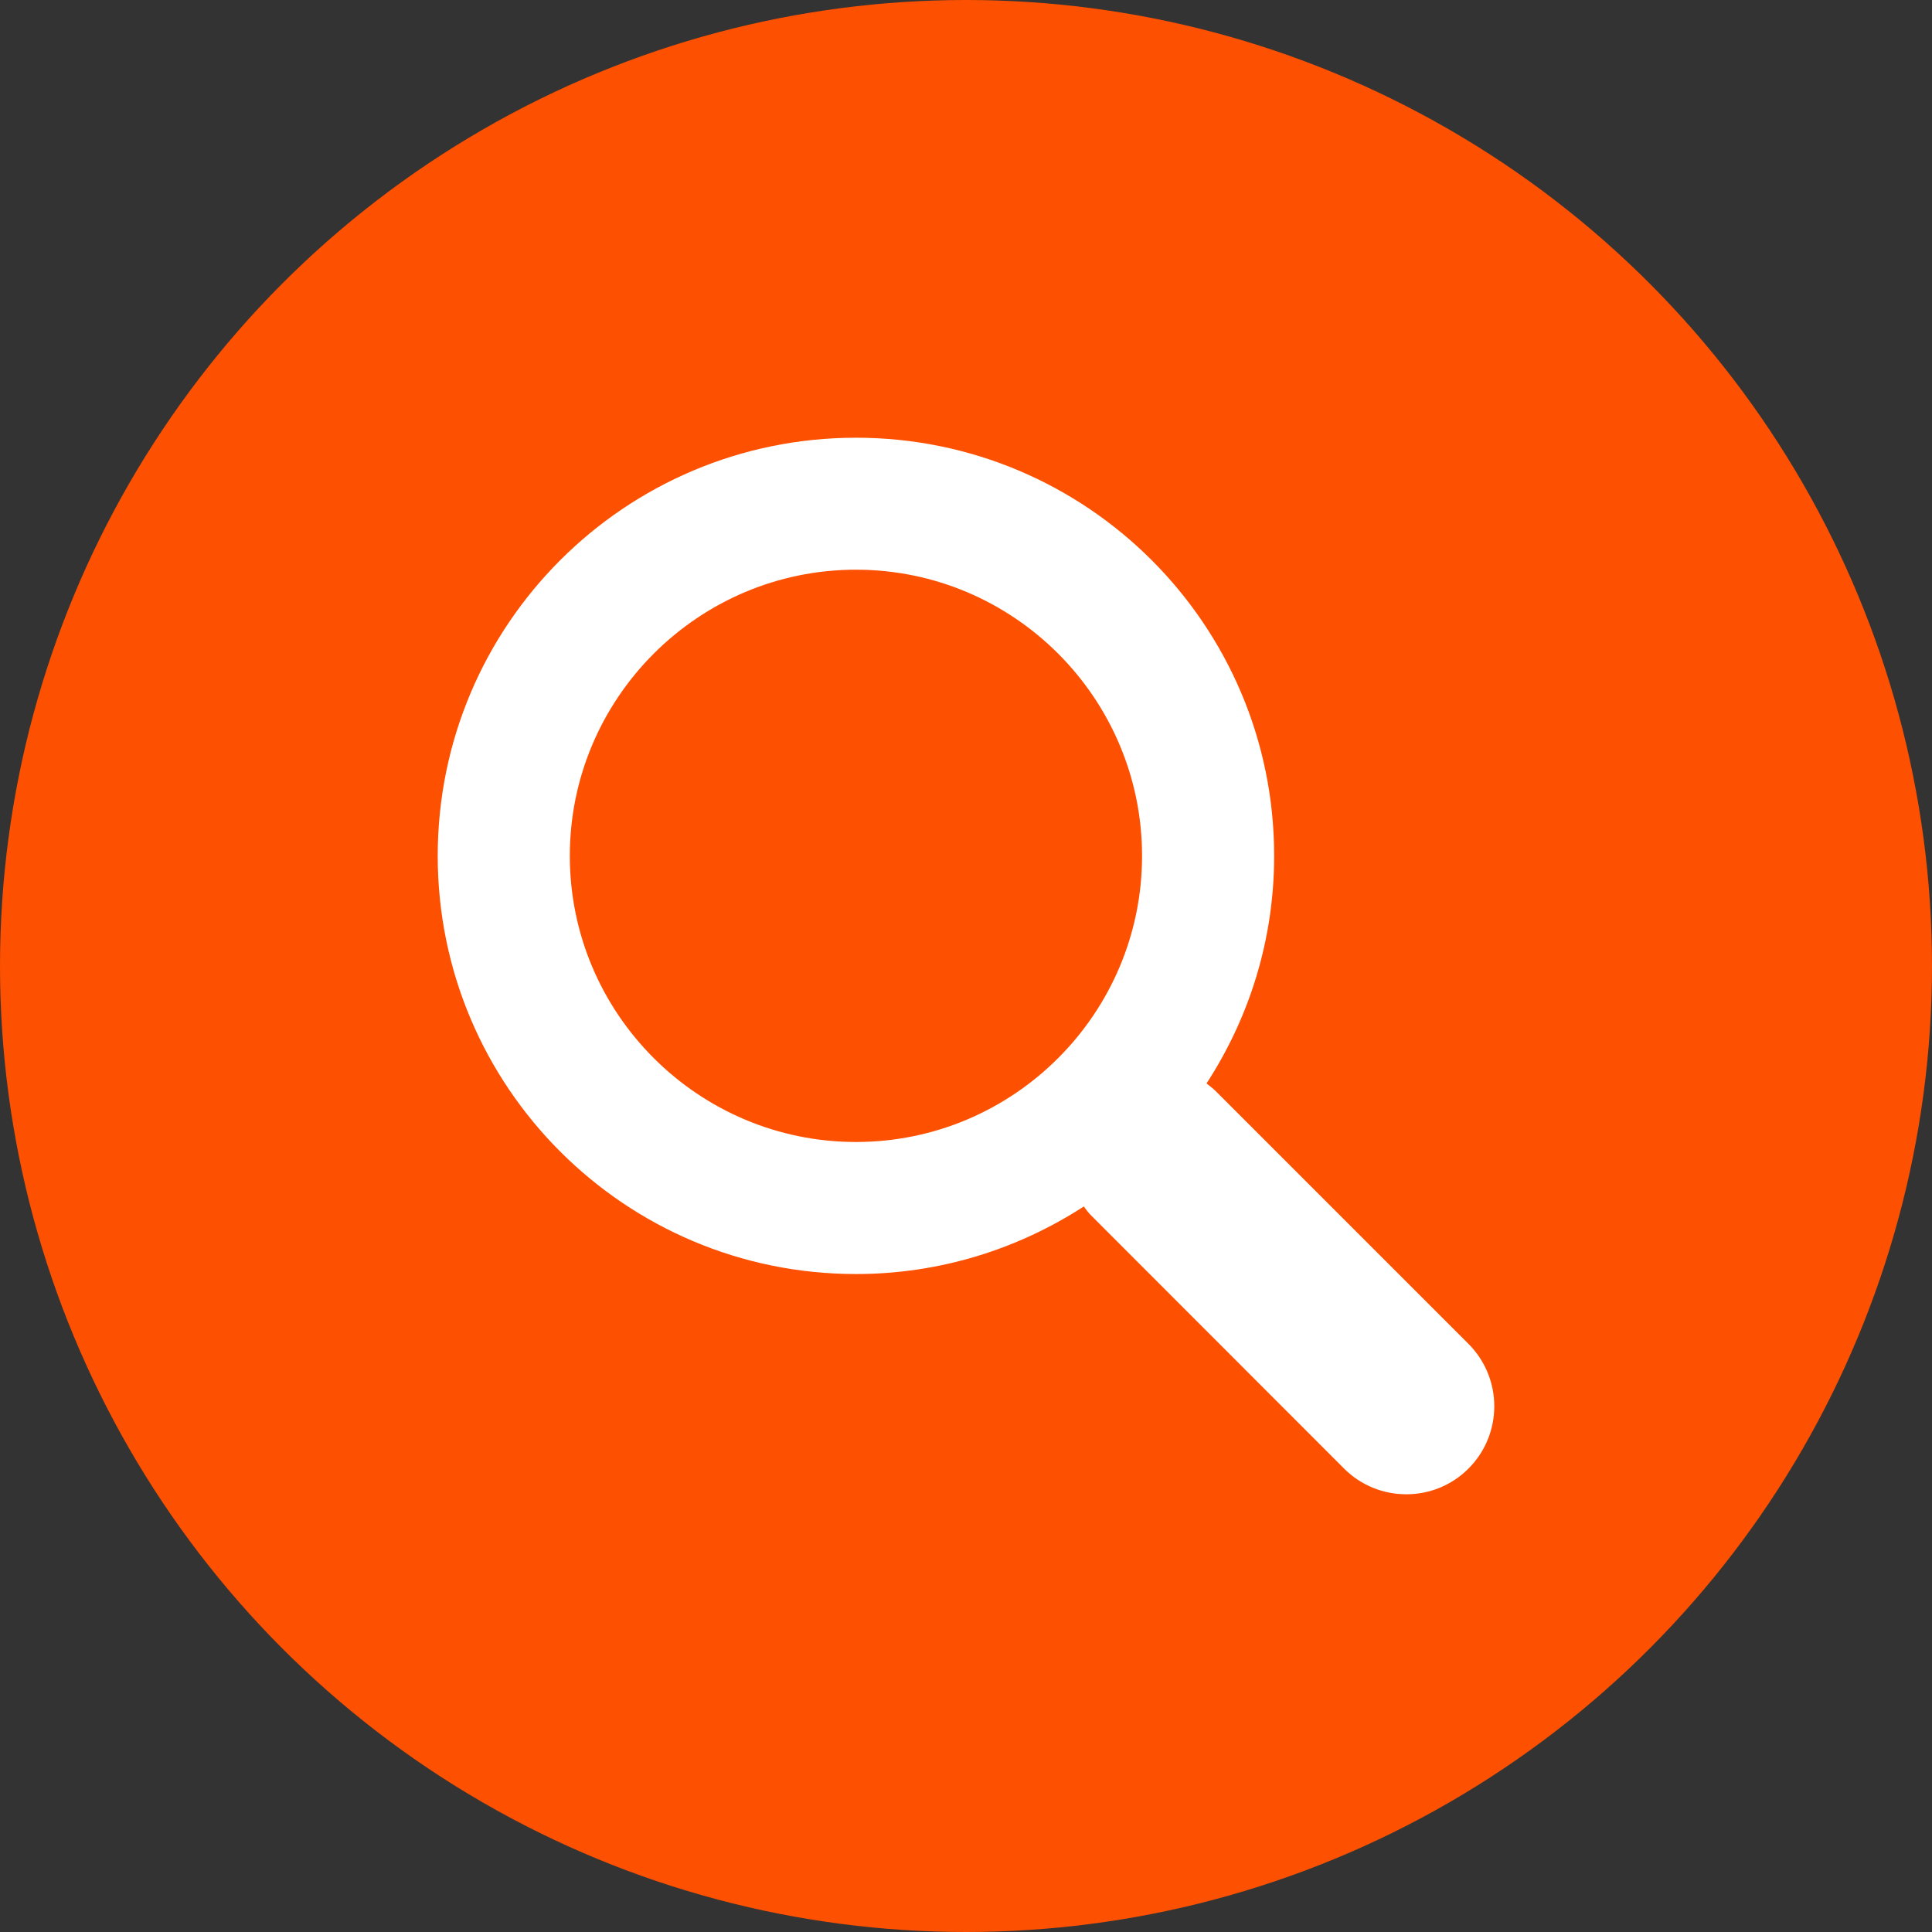
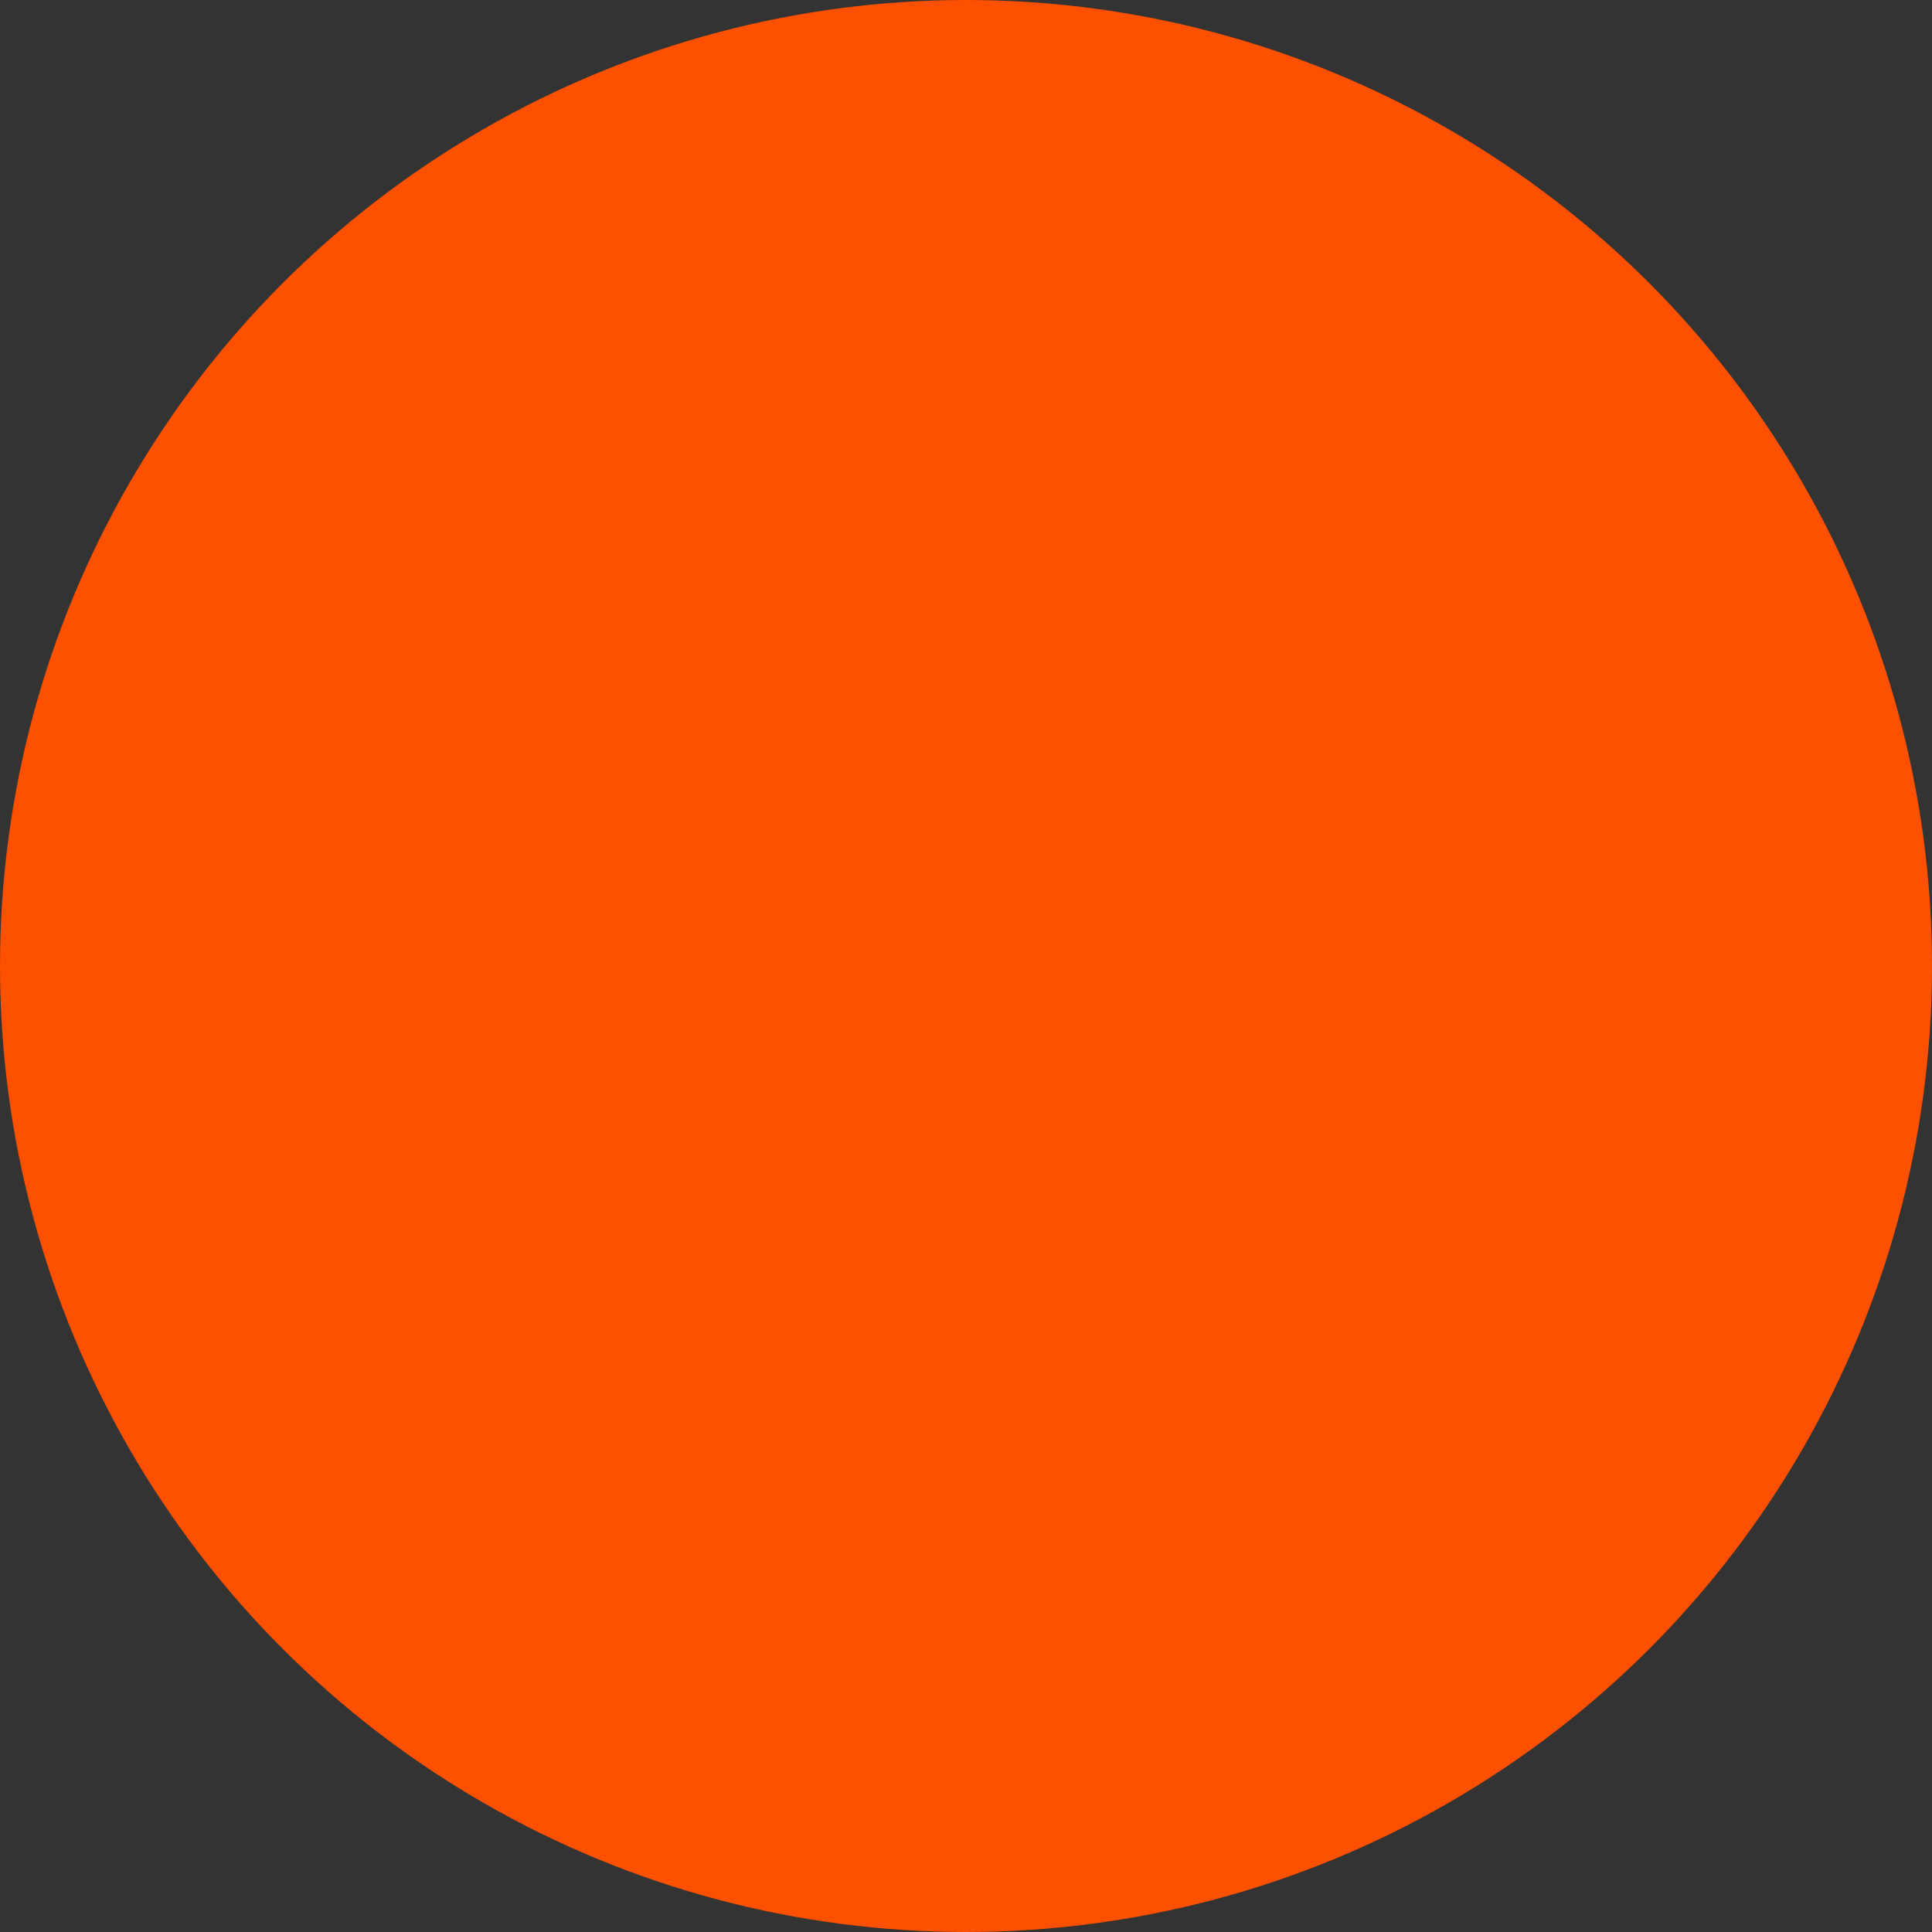
<svg xmlns="http://www.w3.org/2000/svg" width="32" height="32" viewBox="0 0 32 32" fill="none">
  <rect x="0" y="0" width="32" height="32" fill="#333333" stroke="none" />
  <circle cx="16" cy="16" r="16" fill="#FD5000" />
-   <path d="M24.324 22.26L20.137 18.073C20.089 18.024 20.035 17.988 19.984 17.945C20.69 16.86 21.104 15.568 21.104 14.175C21.104 10.35 18.004 7.25 14.178 7.25C10.352 7.25 7.25 10.35 7.25 14.176C7.25 18.003 10.352 21.102 14.178 21.102C15.569 21.102 16.863 20.688 17.951 19.983C17.99 20.036 18.027 20.087 18.075 20.134L22.262 24.324C22.547 24.609 22.919 24.75 23.293 24.75C23.666 24.75 24.039 24.609 24.324 24.323C24.892 23.754 24.892 22.831 24.324 22.26ZM14.178 18.915C11.565 18.915 9.438 16.789 9.438 14.176C9.438 11.564 11.565 9.436 14.178 9.436C16.79 9.436 18.916 11.564 18.916 14.176C18.916 16.789 16.79 18.915 14.178 18.915Z" fill="white" />
</svg>